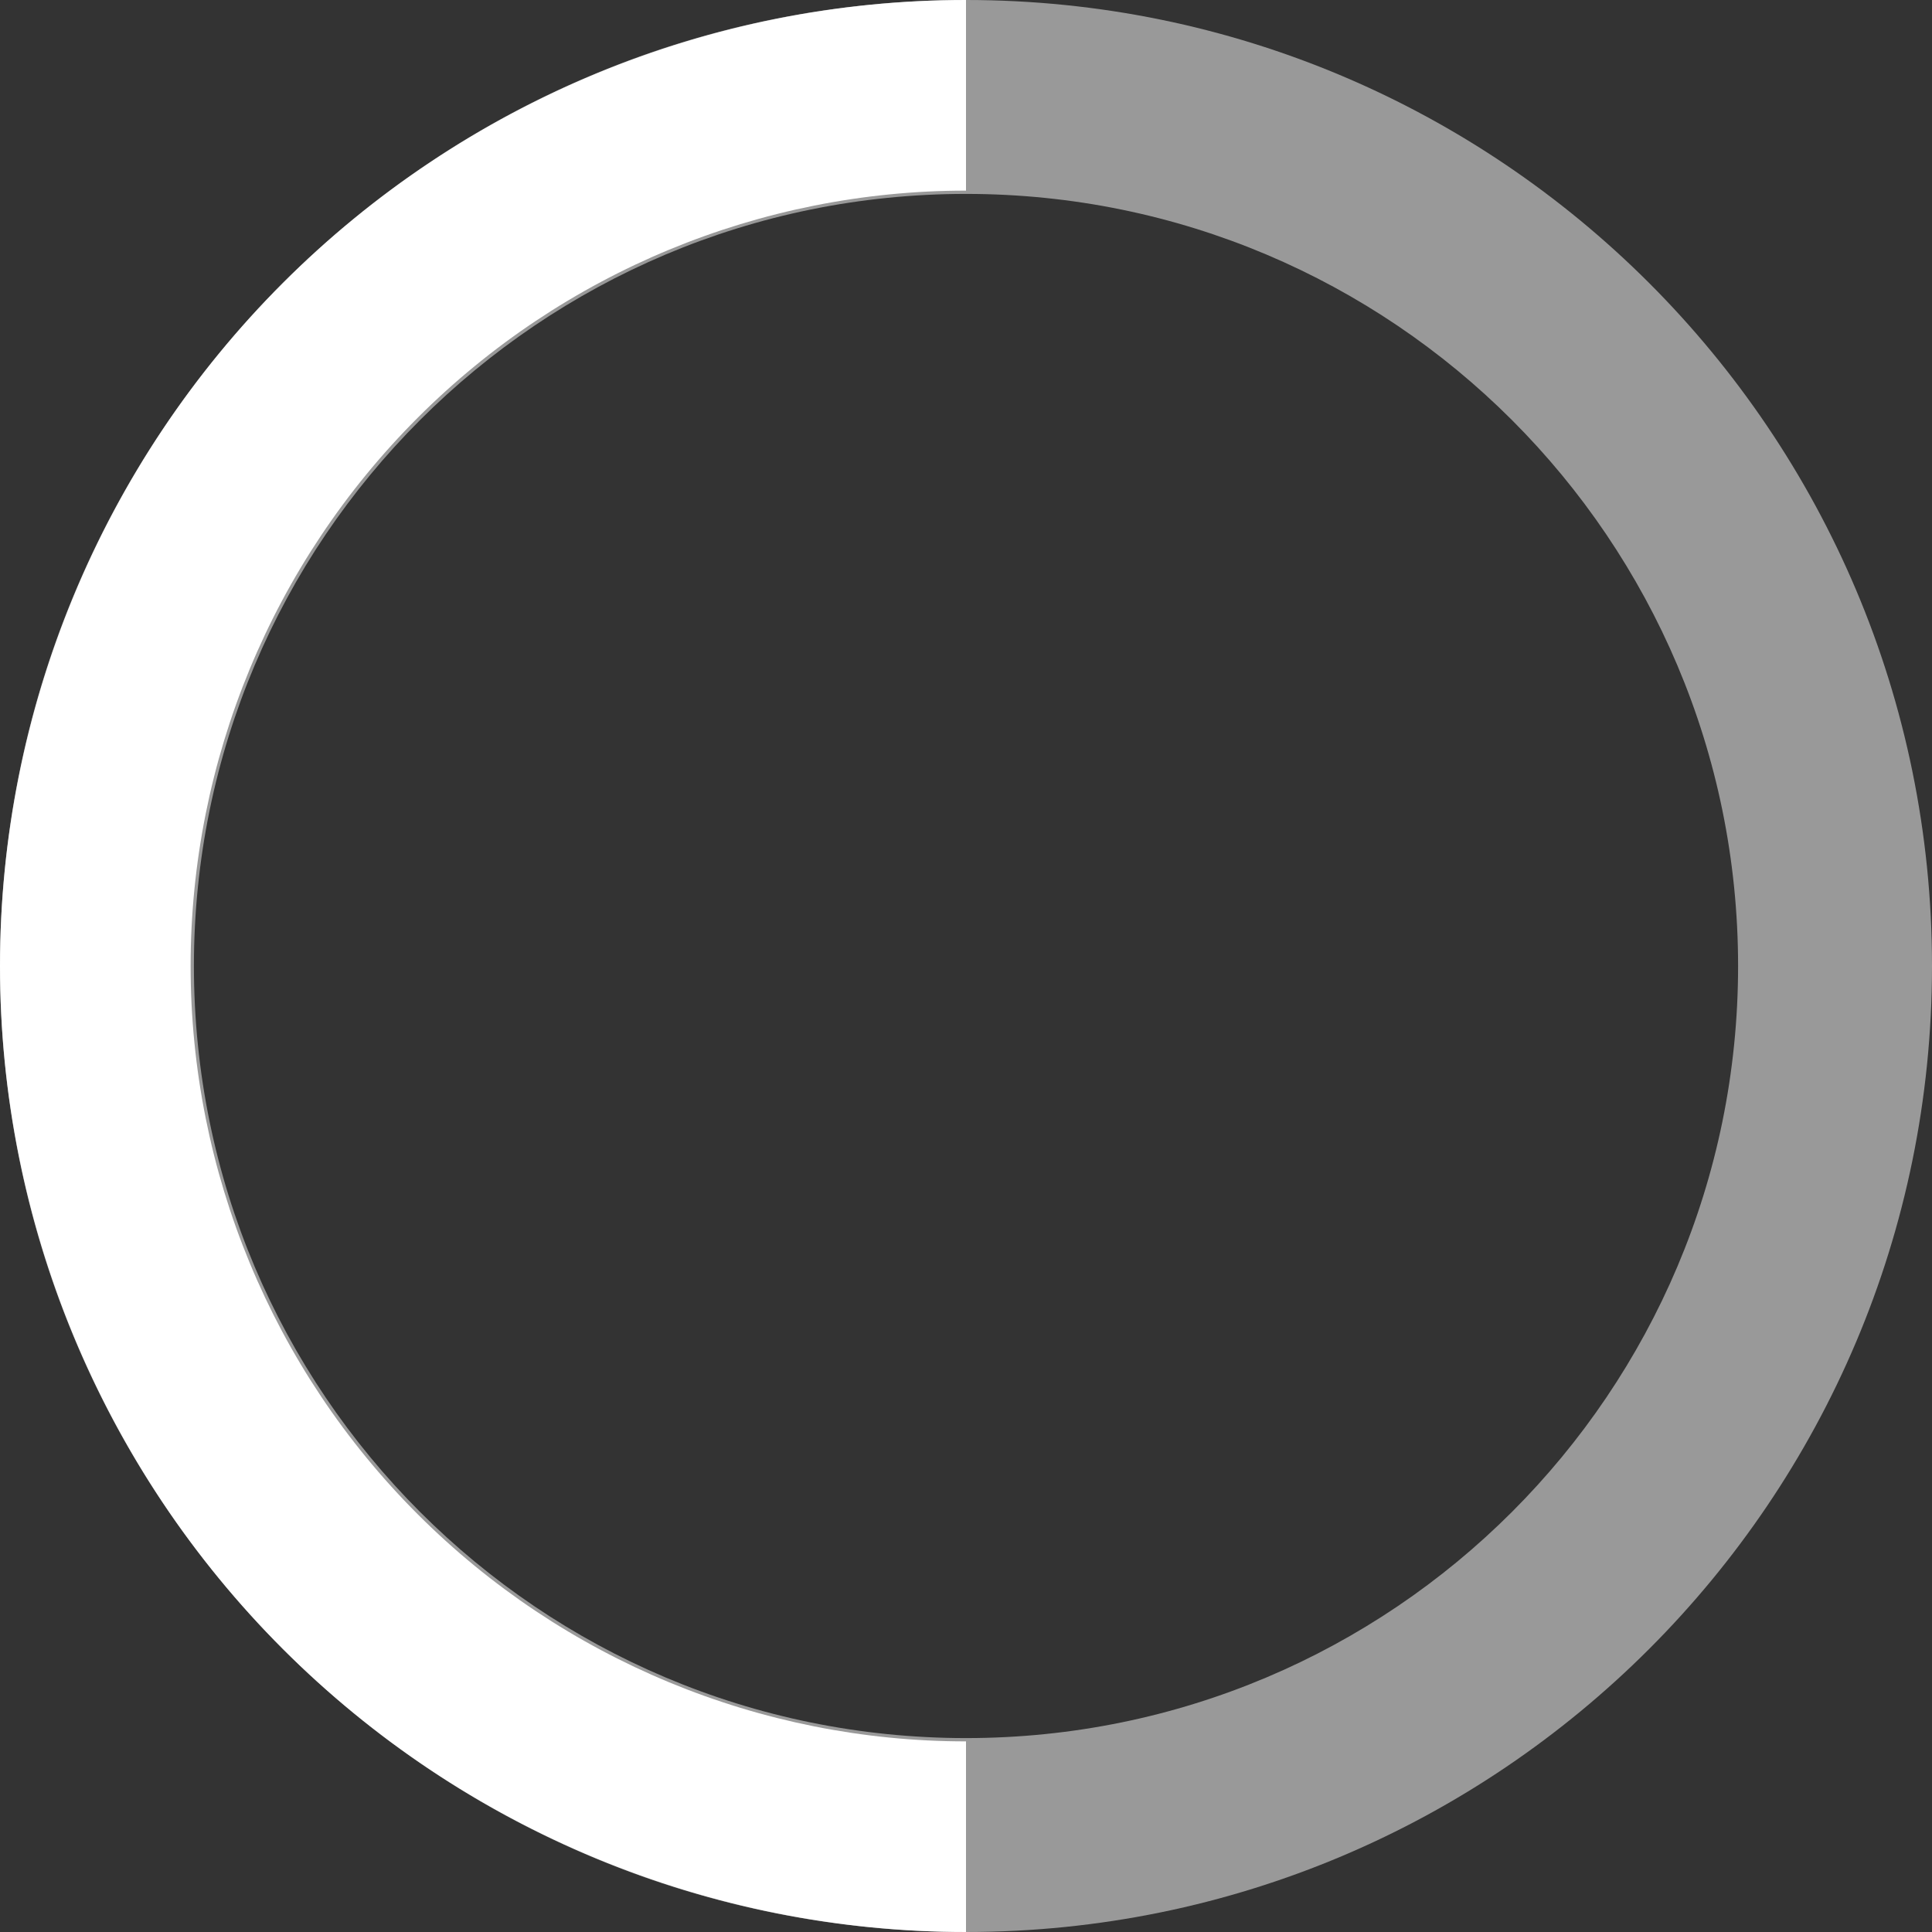
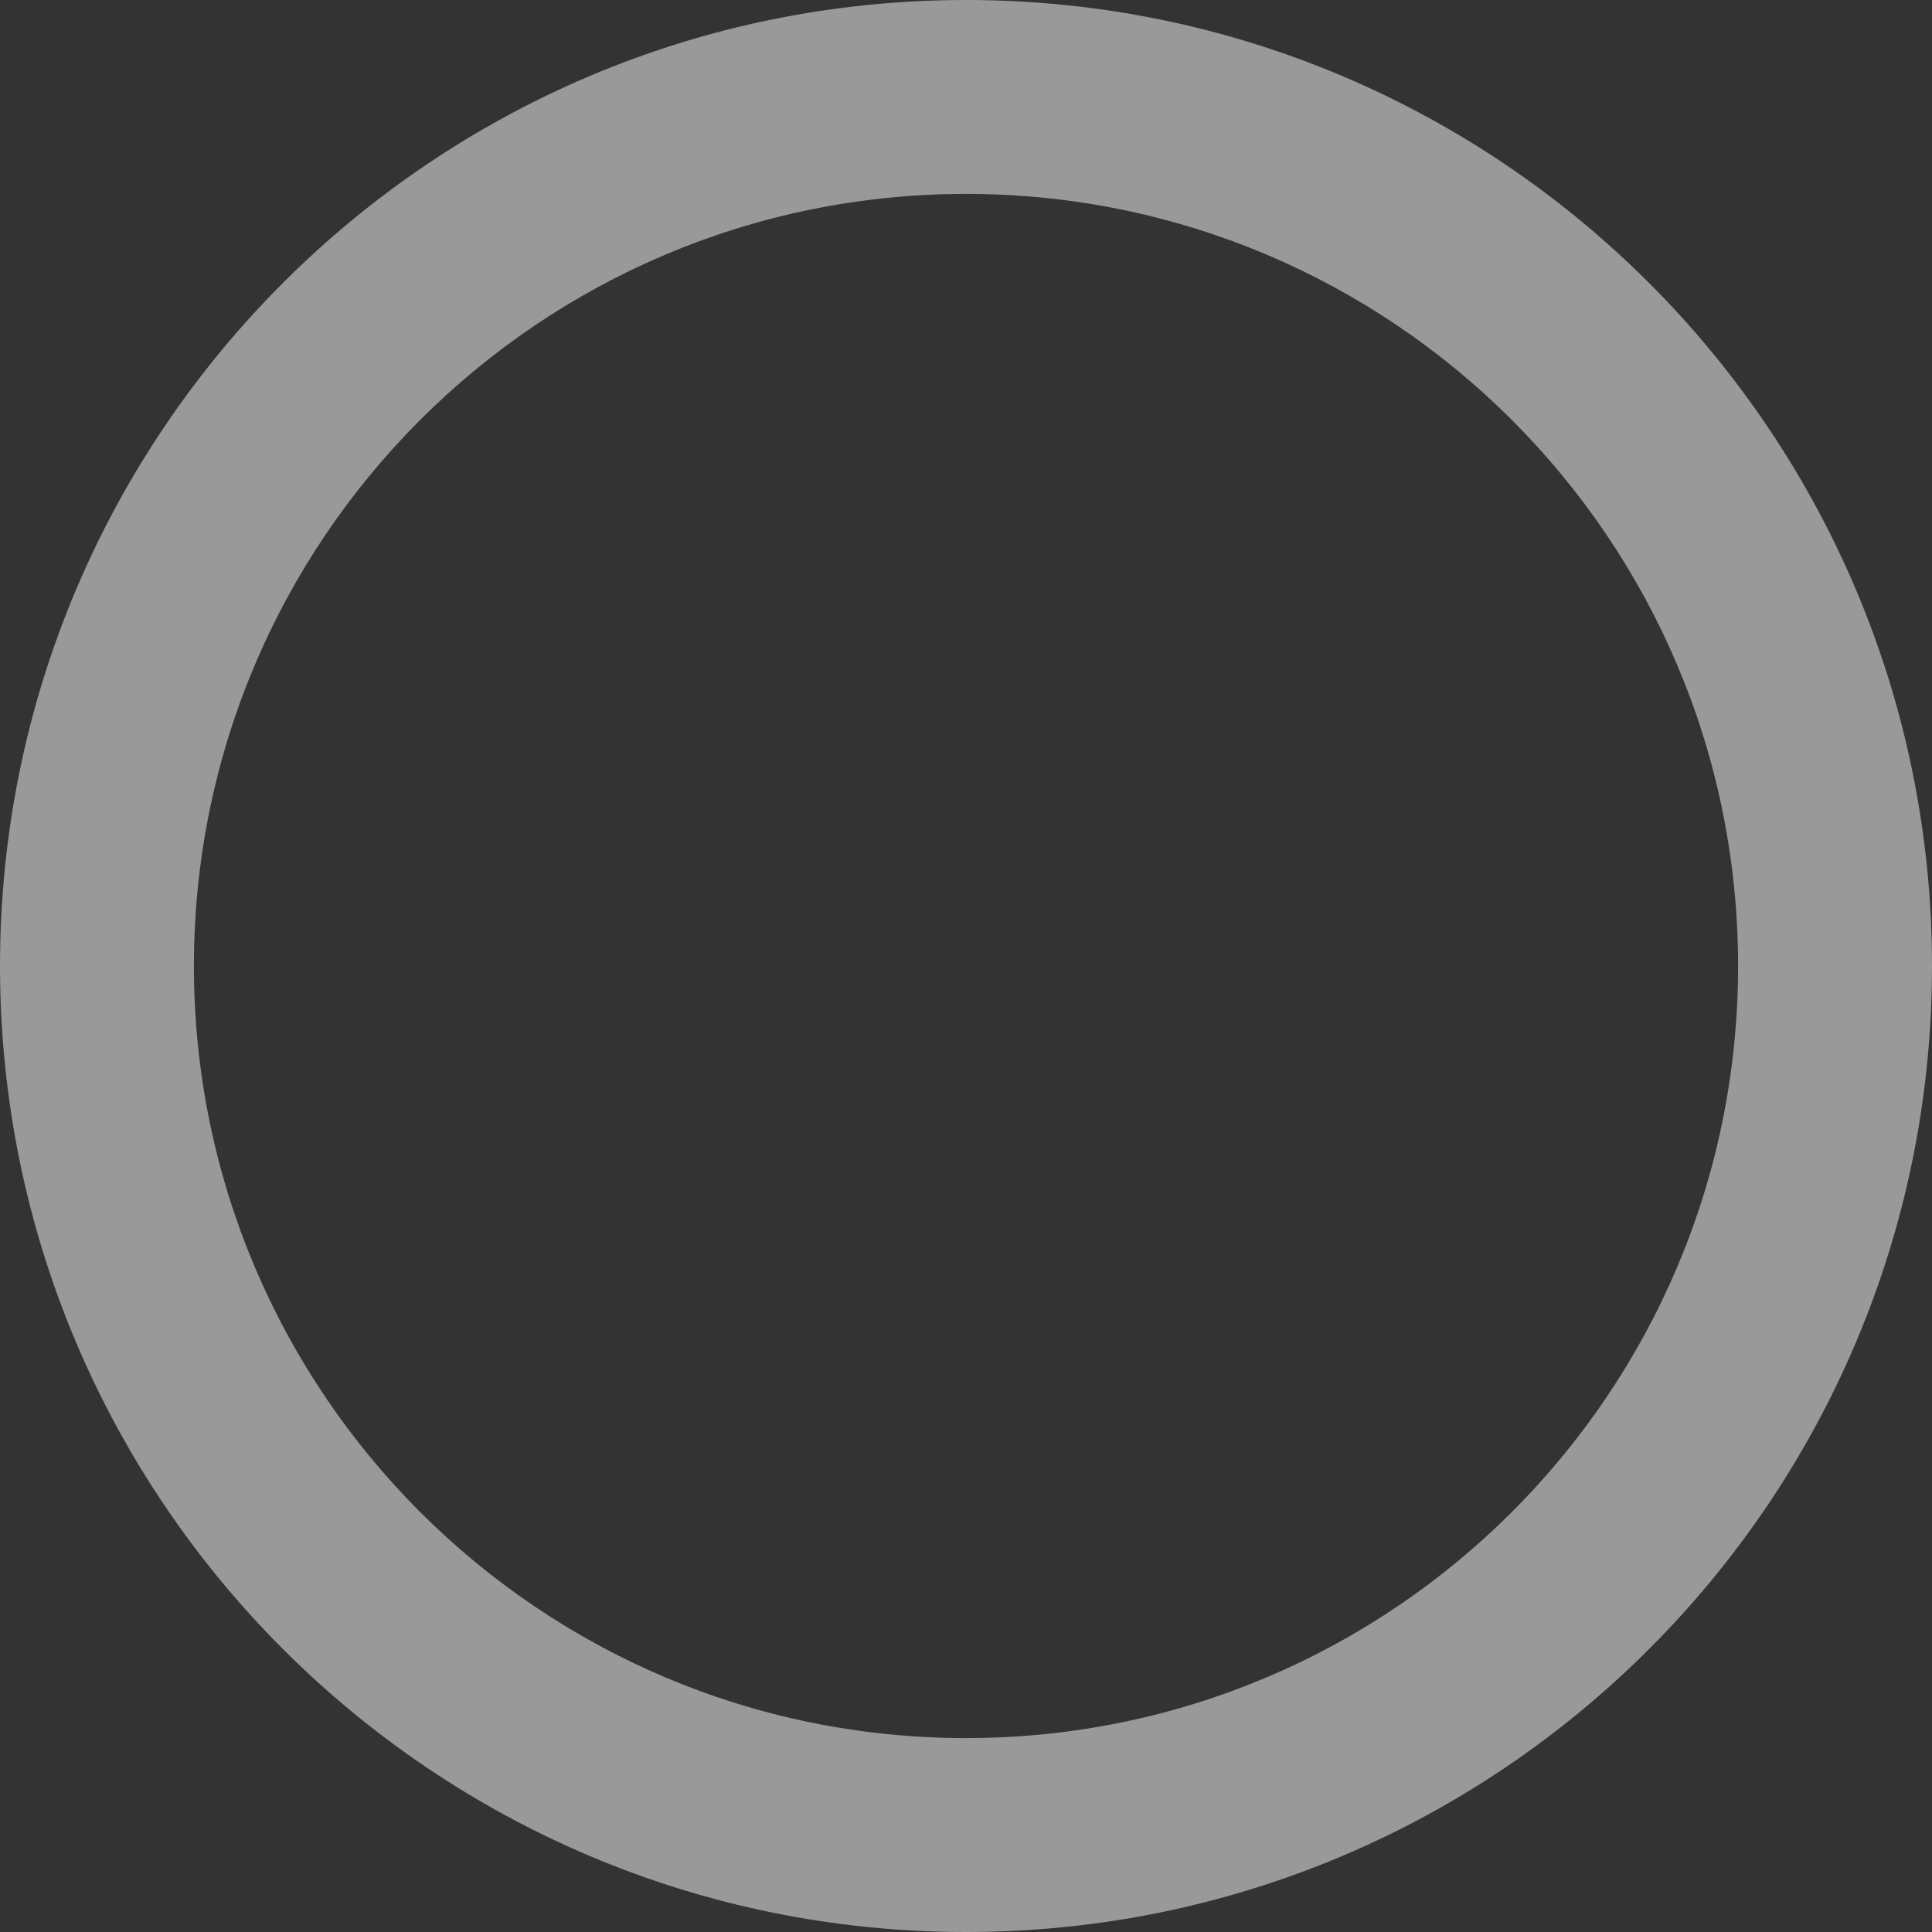
<svg xmlns="http://www.w3.org/2000/svg" width="196" height="196" viewBox="0 0 196 196" fill="none">
  <rect x="0" y="0" width="196" height="196" fill="#333333" stroke="none" />
  <path opacity="0.5" d="M0 98C0 152.124 43.876 196 98 196C152.124 196 196 152.124 196 98C196 43.876 152.124 0 98 0C43.876 0 0 43.876 0 98ZM176.328 98C176.328 141.259 141.259 176.328 98 176.328C54.741 176.328 19.672 141.259 19.672 98C19.672 54.741 54.741 19.672 98 19.672C141.259 19.672 176.328 54.741 176.328 98Z" fill="white" />
-   <path d="M98 0C72.009 -3.09942e-07 47.082 10.325 28.703 28.703C10.325 47.082 2.27222e-06 72.009 0 98C-2.27222e-06 123.991 10.325 148.918 28.703 167.296C47.082 185.675 72.009 196 98 196V176.662C77.138 176.662 57.13 168.374 42.378 153.622C27.626 138.87 19.338 118.862 19.338 98C19.338 77.138 27.626 57.13 42.378 42.378C57.13 27.626 77.138 19.338 98 19.338V0Z" fill="white" />
</svg>